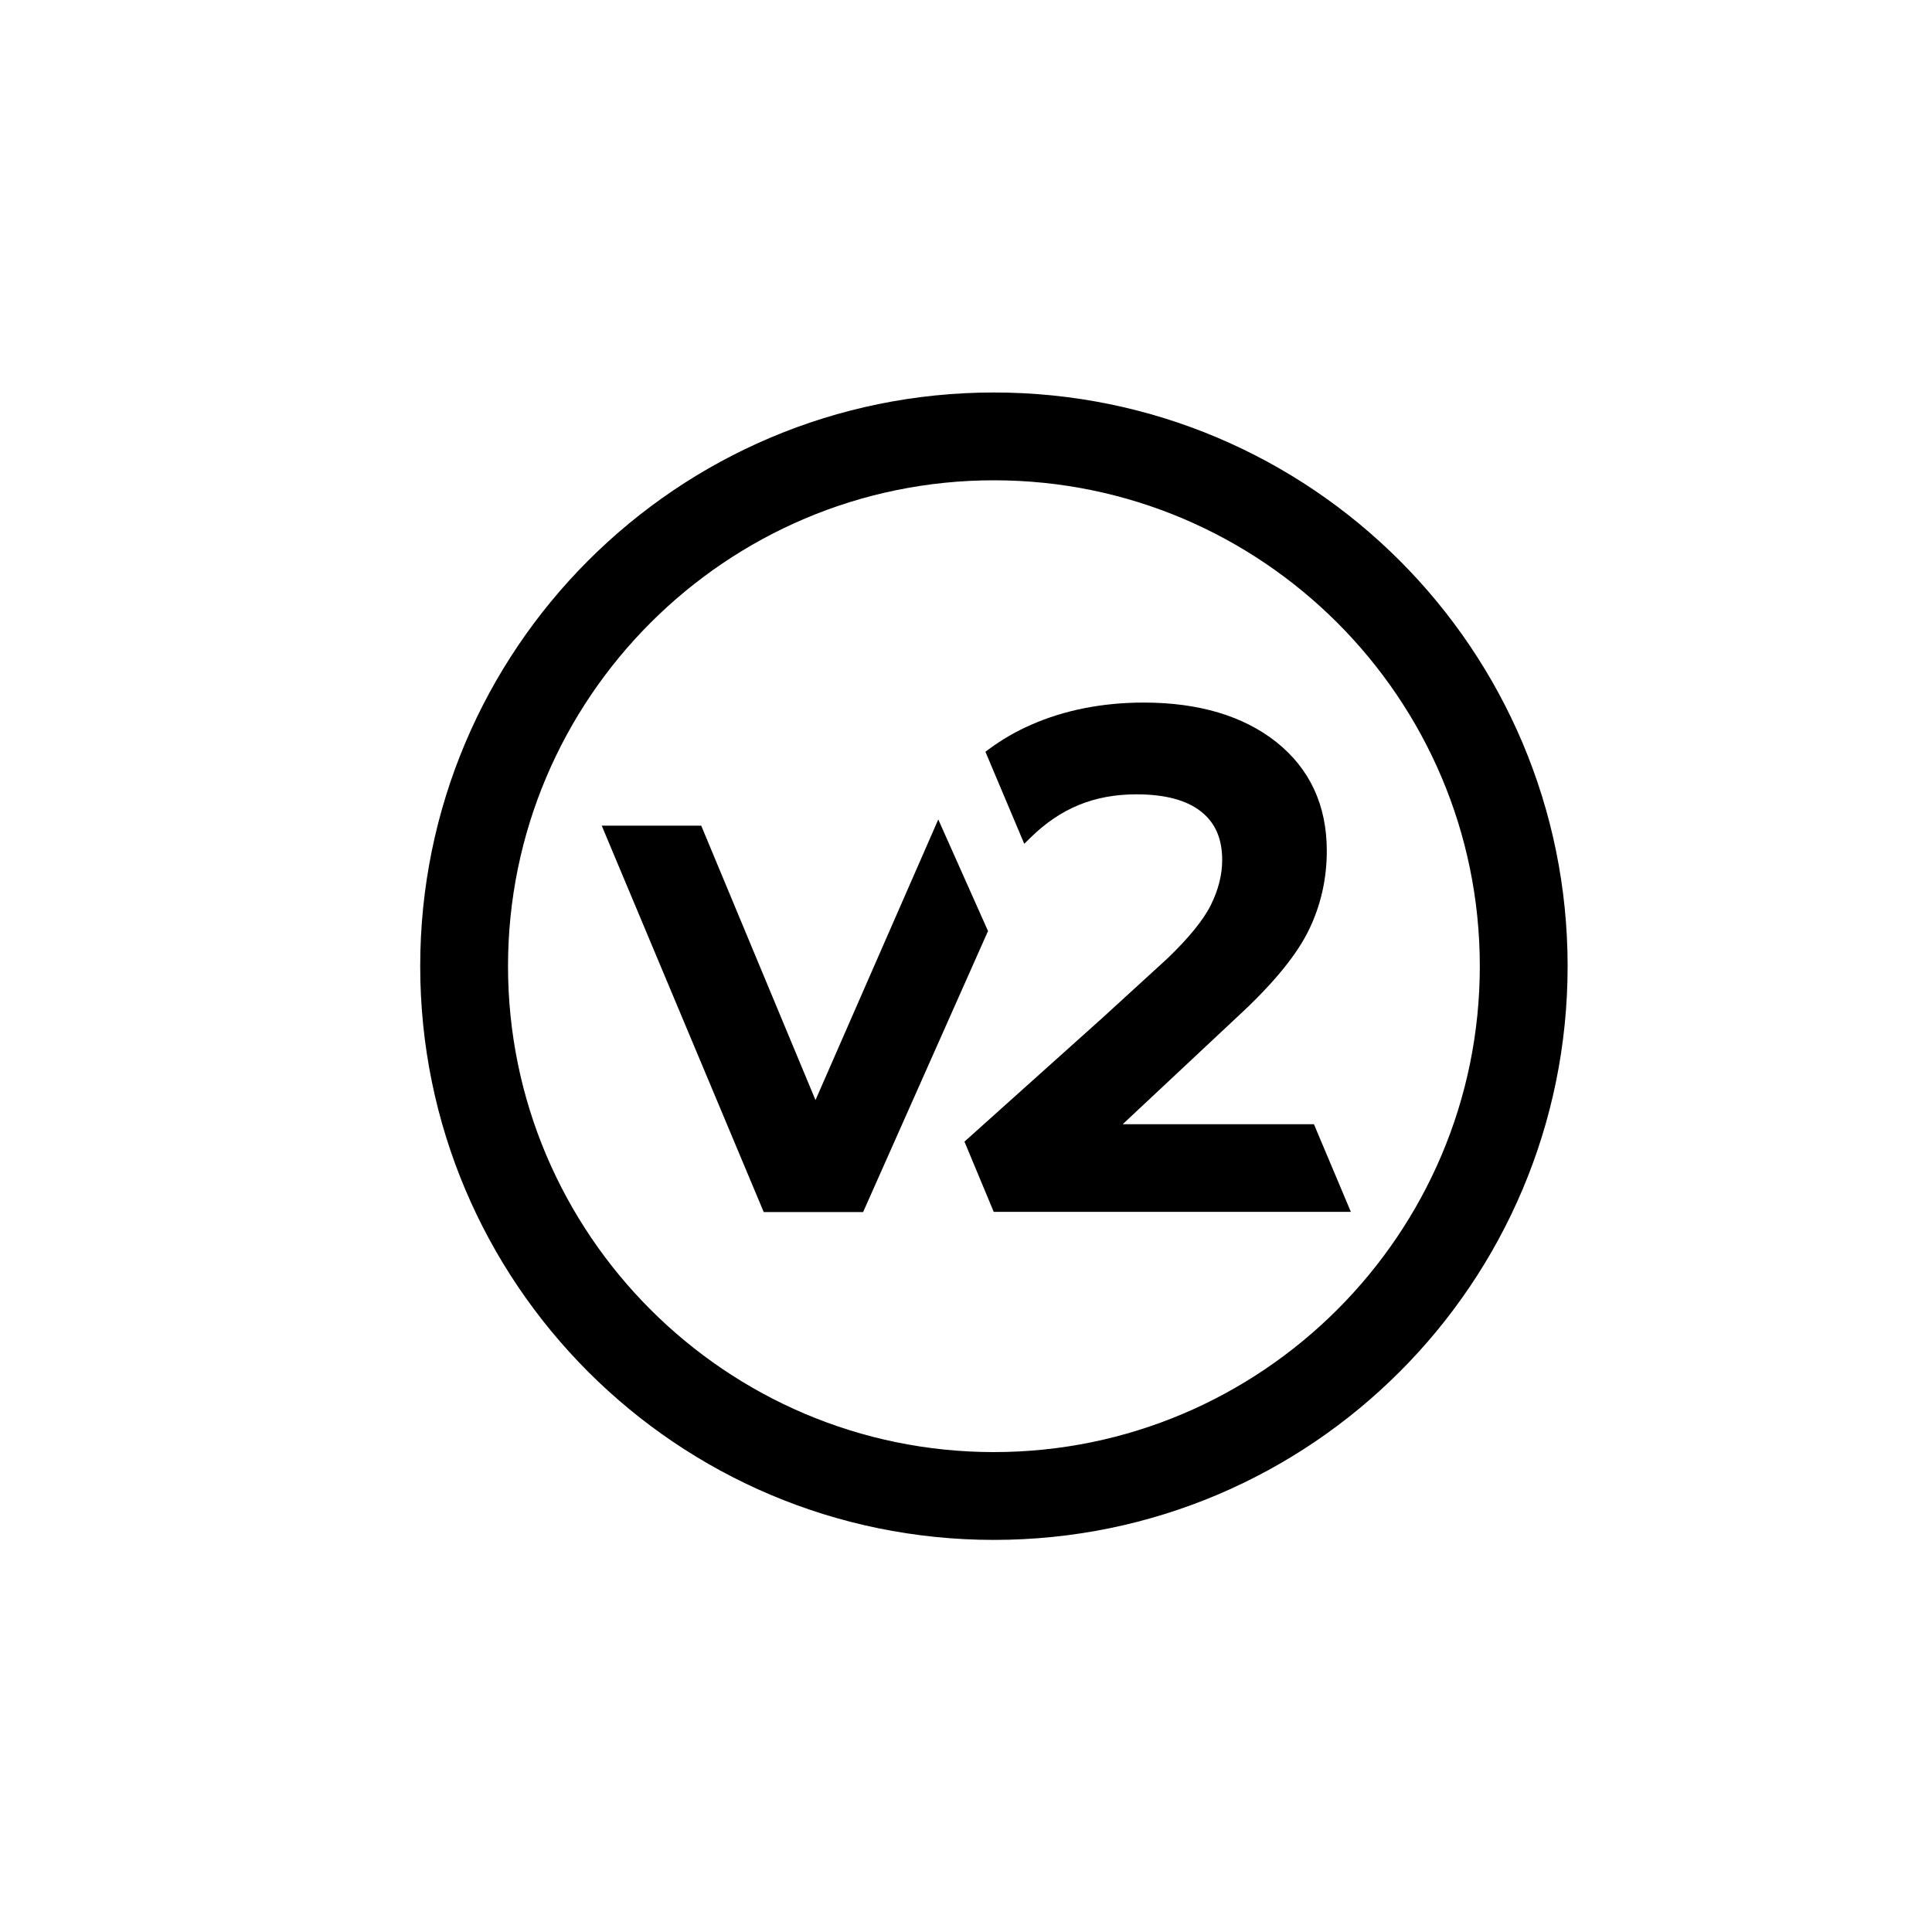
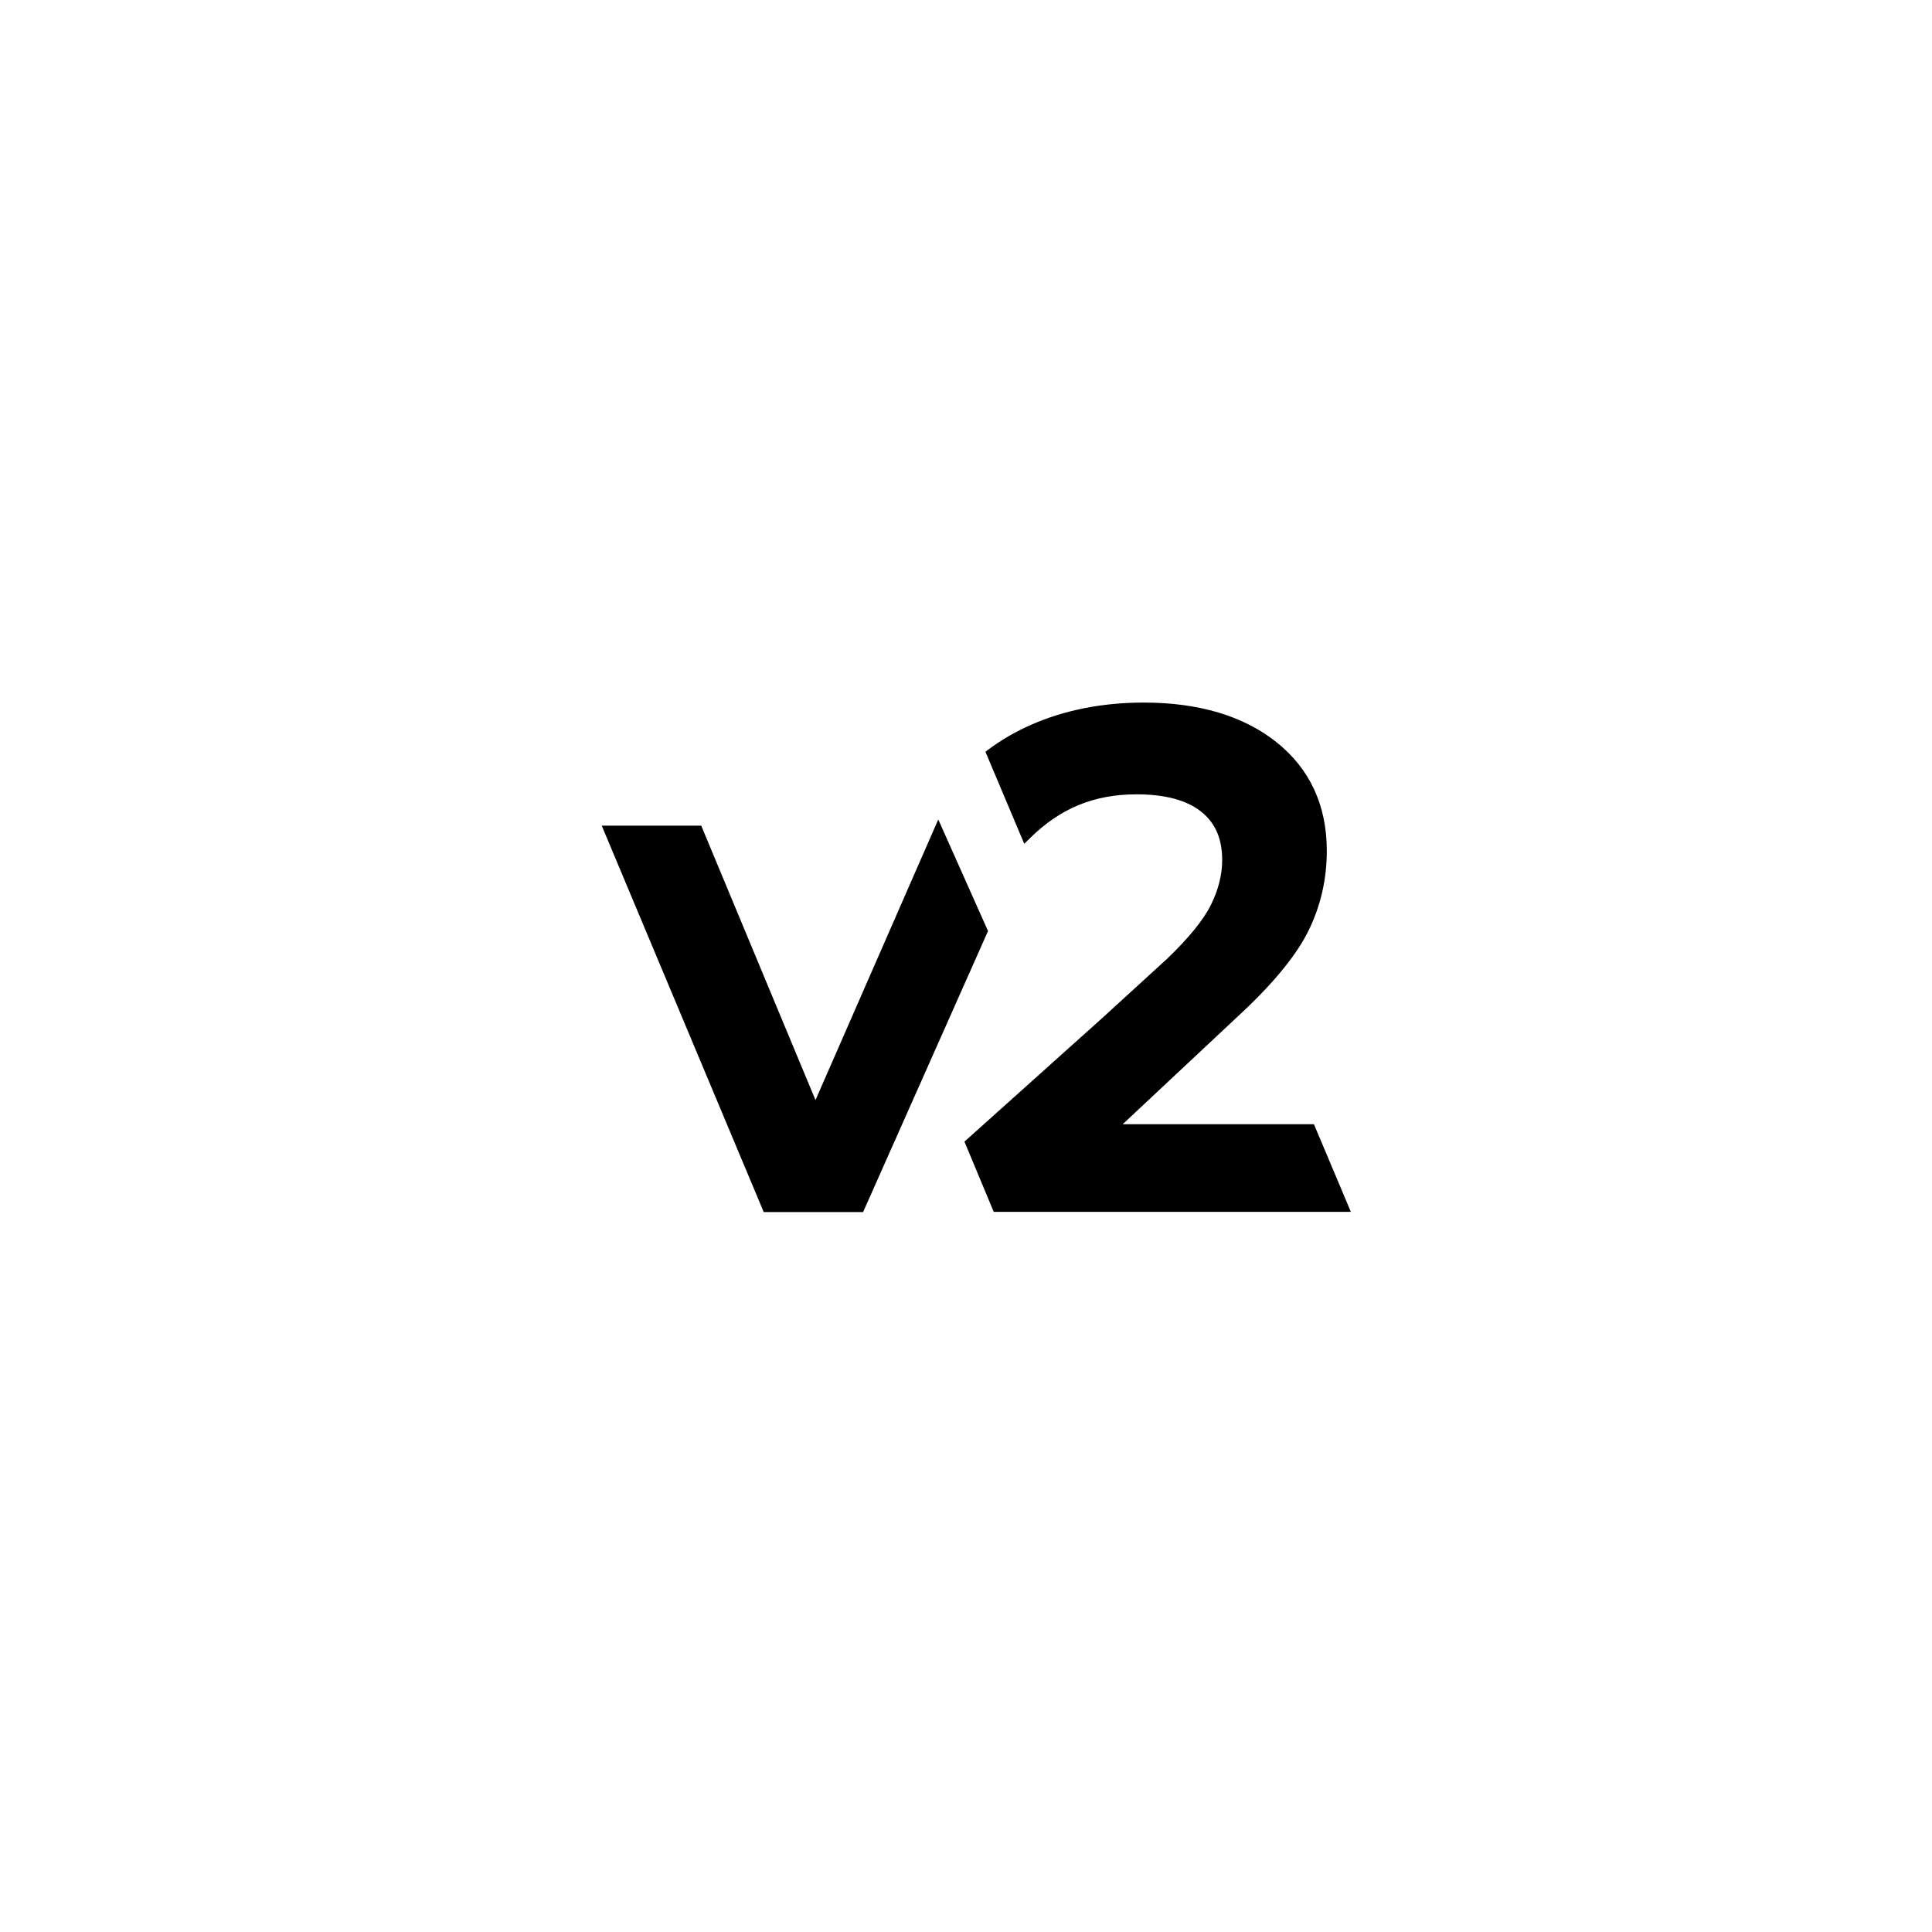
<svg xmlns="http://www.w3.org/2000/svg" id="Layer_1" viewBox="0 0 200 200">
  <defs>
    <style>.cls-1{stroke-width:0px;}</style>
  </defs>
  <path class="cls-1" d="M136.03,116.38h-19.81l12.44-11.65c3.36-3.16,5.68-6.04,6.87-8.54,1.21-2.52,1.82-5.24,1.82-8.11,0-4.72-1.76-8.5-5.22-11.26-3.42-2.71-8.04-4.09-13.72-4.09-4.27,0-8.19.77-11.65,2.29-1.58.69-3.05,1.54-4.37,2.52l-.38.28,4.02,9.53.64-.63c3.11-3.05,6.58-4.48,10.93-4.49h.08c2.92,0,5.16.6,6.65,1.78,1.47,1.16,2.19,2.8,2.19,5.02,0,1.51-.39,3.06-1.15,4.61-.77,1.57-2.3,3.45-4.53,5.59l-6.76,6.18-14.24,12.77,3.03,7.27h36.97l-3.83-9.09h0Z" />
  <polygon class="cls-1" points="97.13 84.83 84.42 113.88 72.59 85.47 62.29 85.47 79.06 125.47 89.35 125.47 102.28 96.38 97.13 84.83" />
-   <path class="cls-1" d="M102.89,49.72c27.74,0,50.3,22.57,50.3,50.3s-22.57,50.3-50.3,50.3-50.3-22.57-50.3-50.3,22.57-50.3,50.3-50.3M102.89,40.63c-32.8,0-59.39,26.59-59.39,59.39s26.59,59.39,59.39,59.39,59.39-26.59,59.39-59.39-26.59-59.39-59.39-59.39" />
</svg>